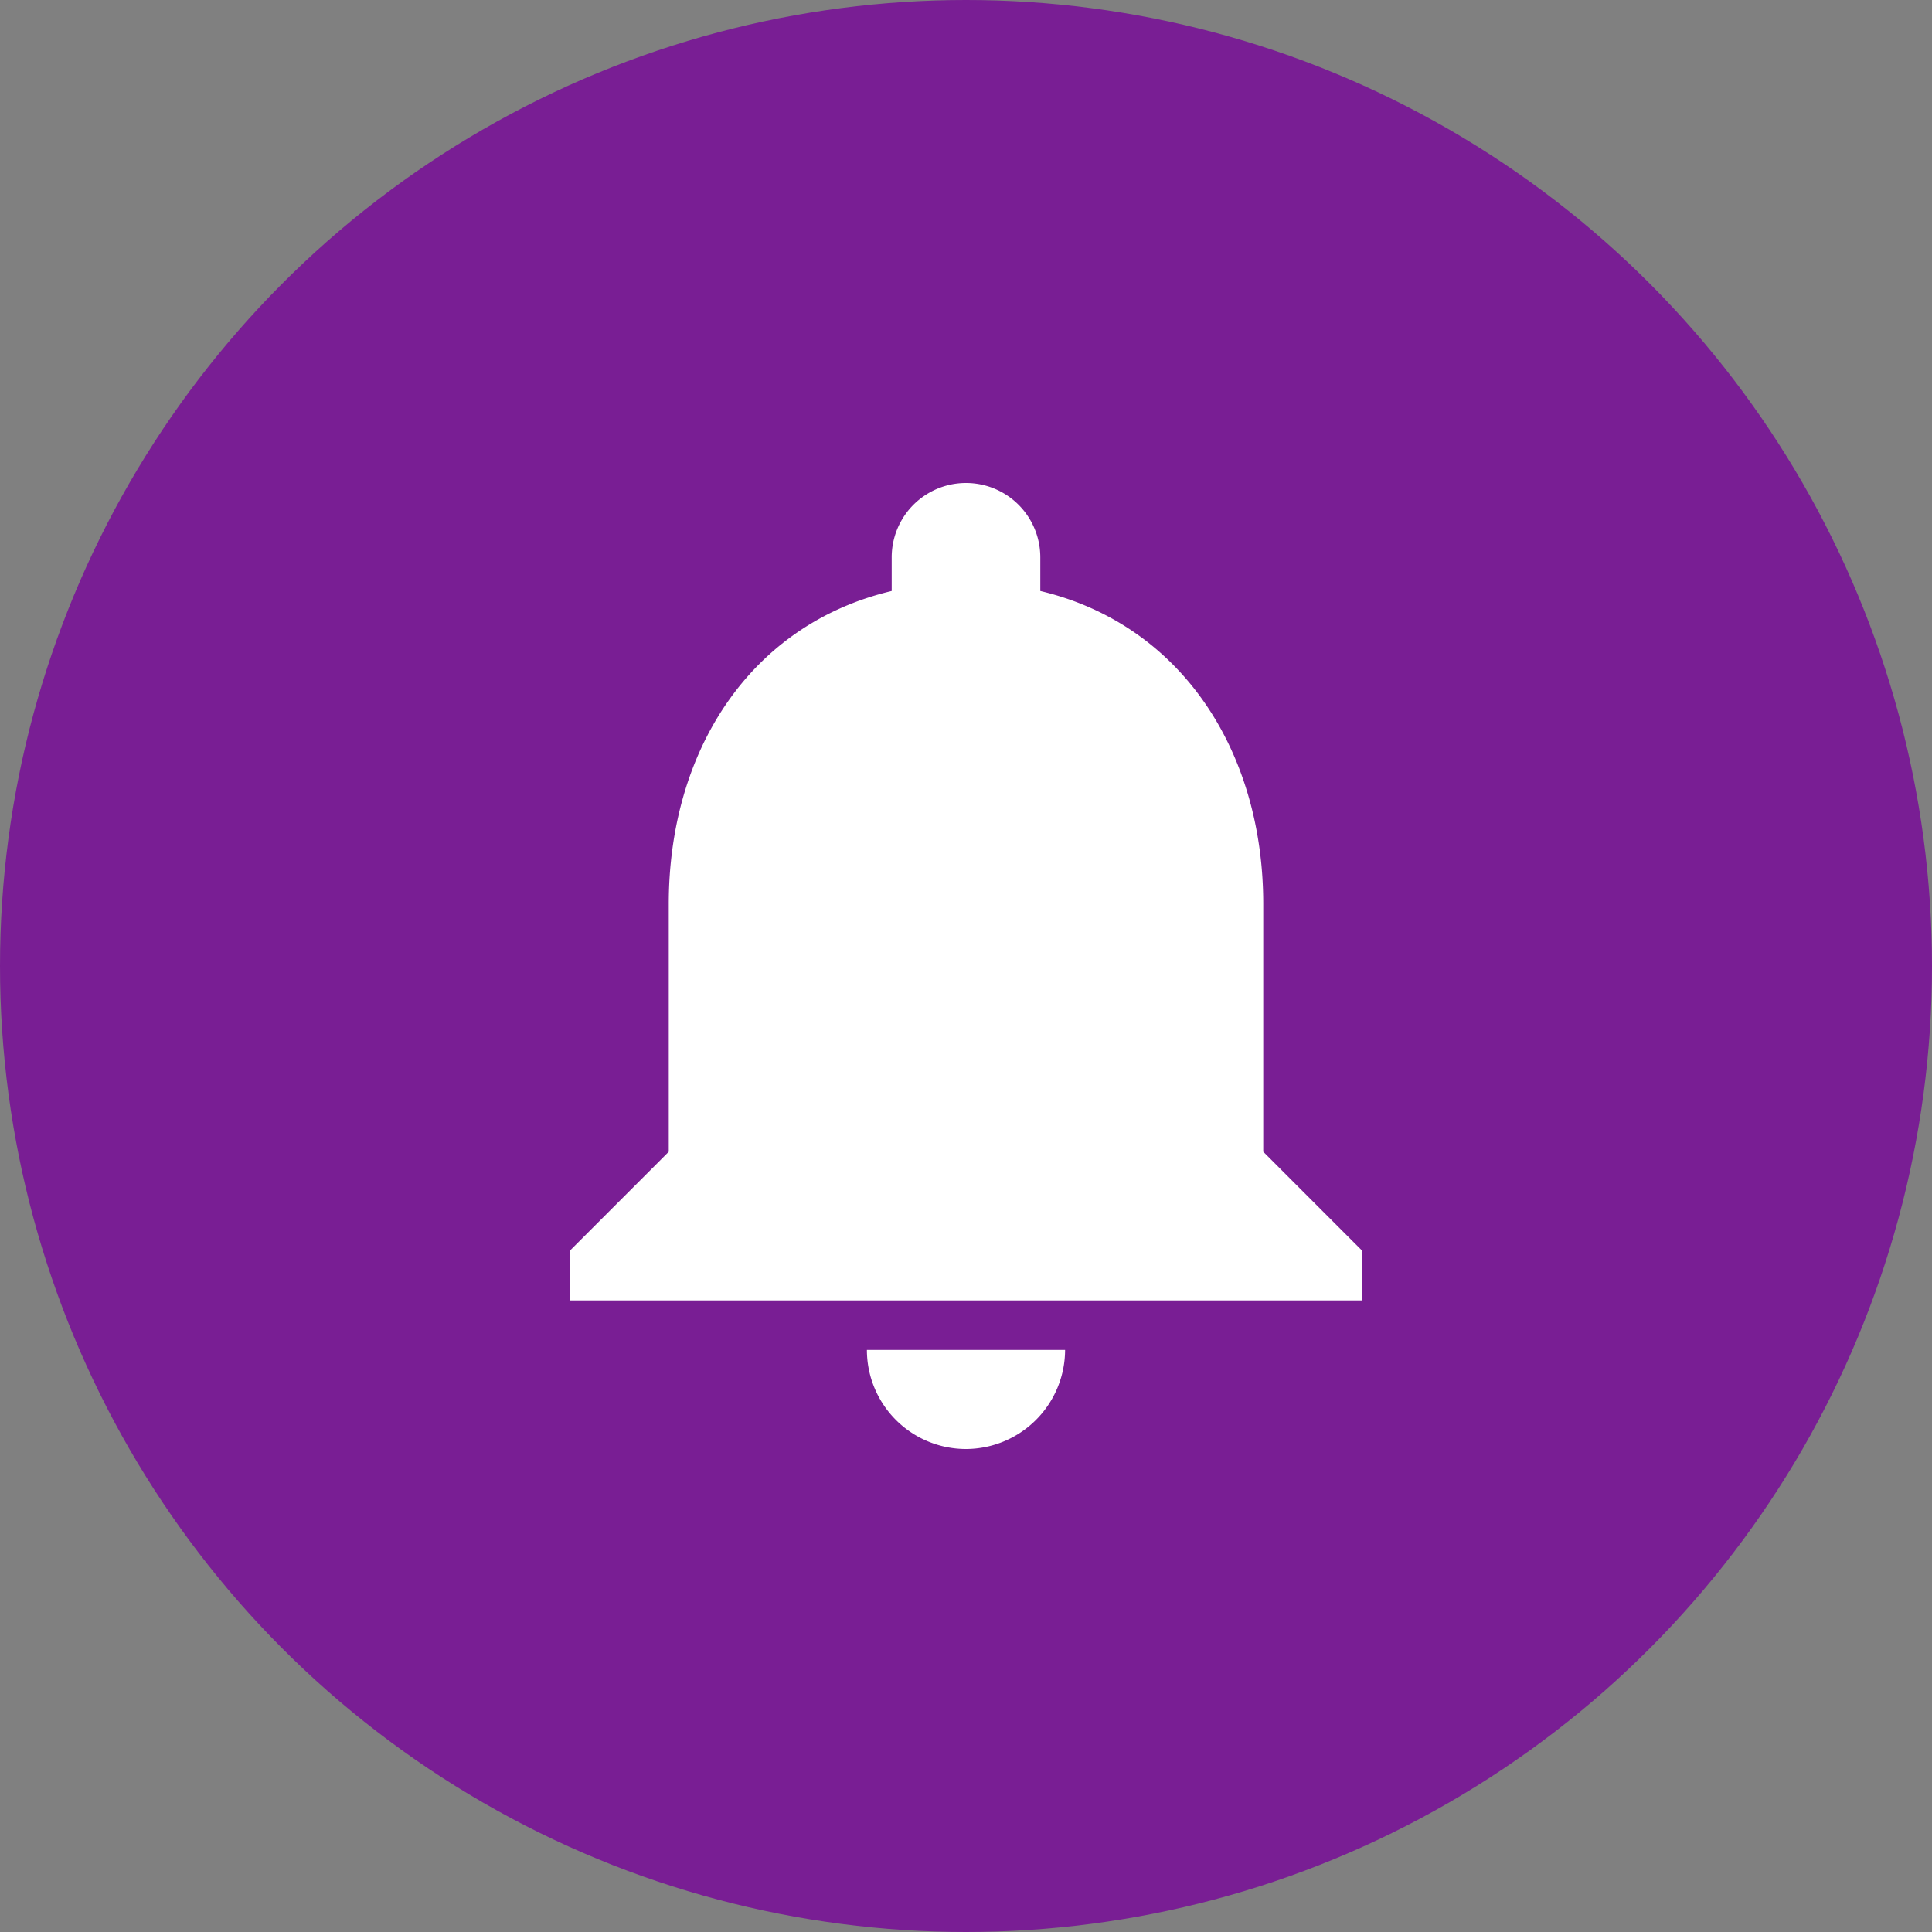
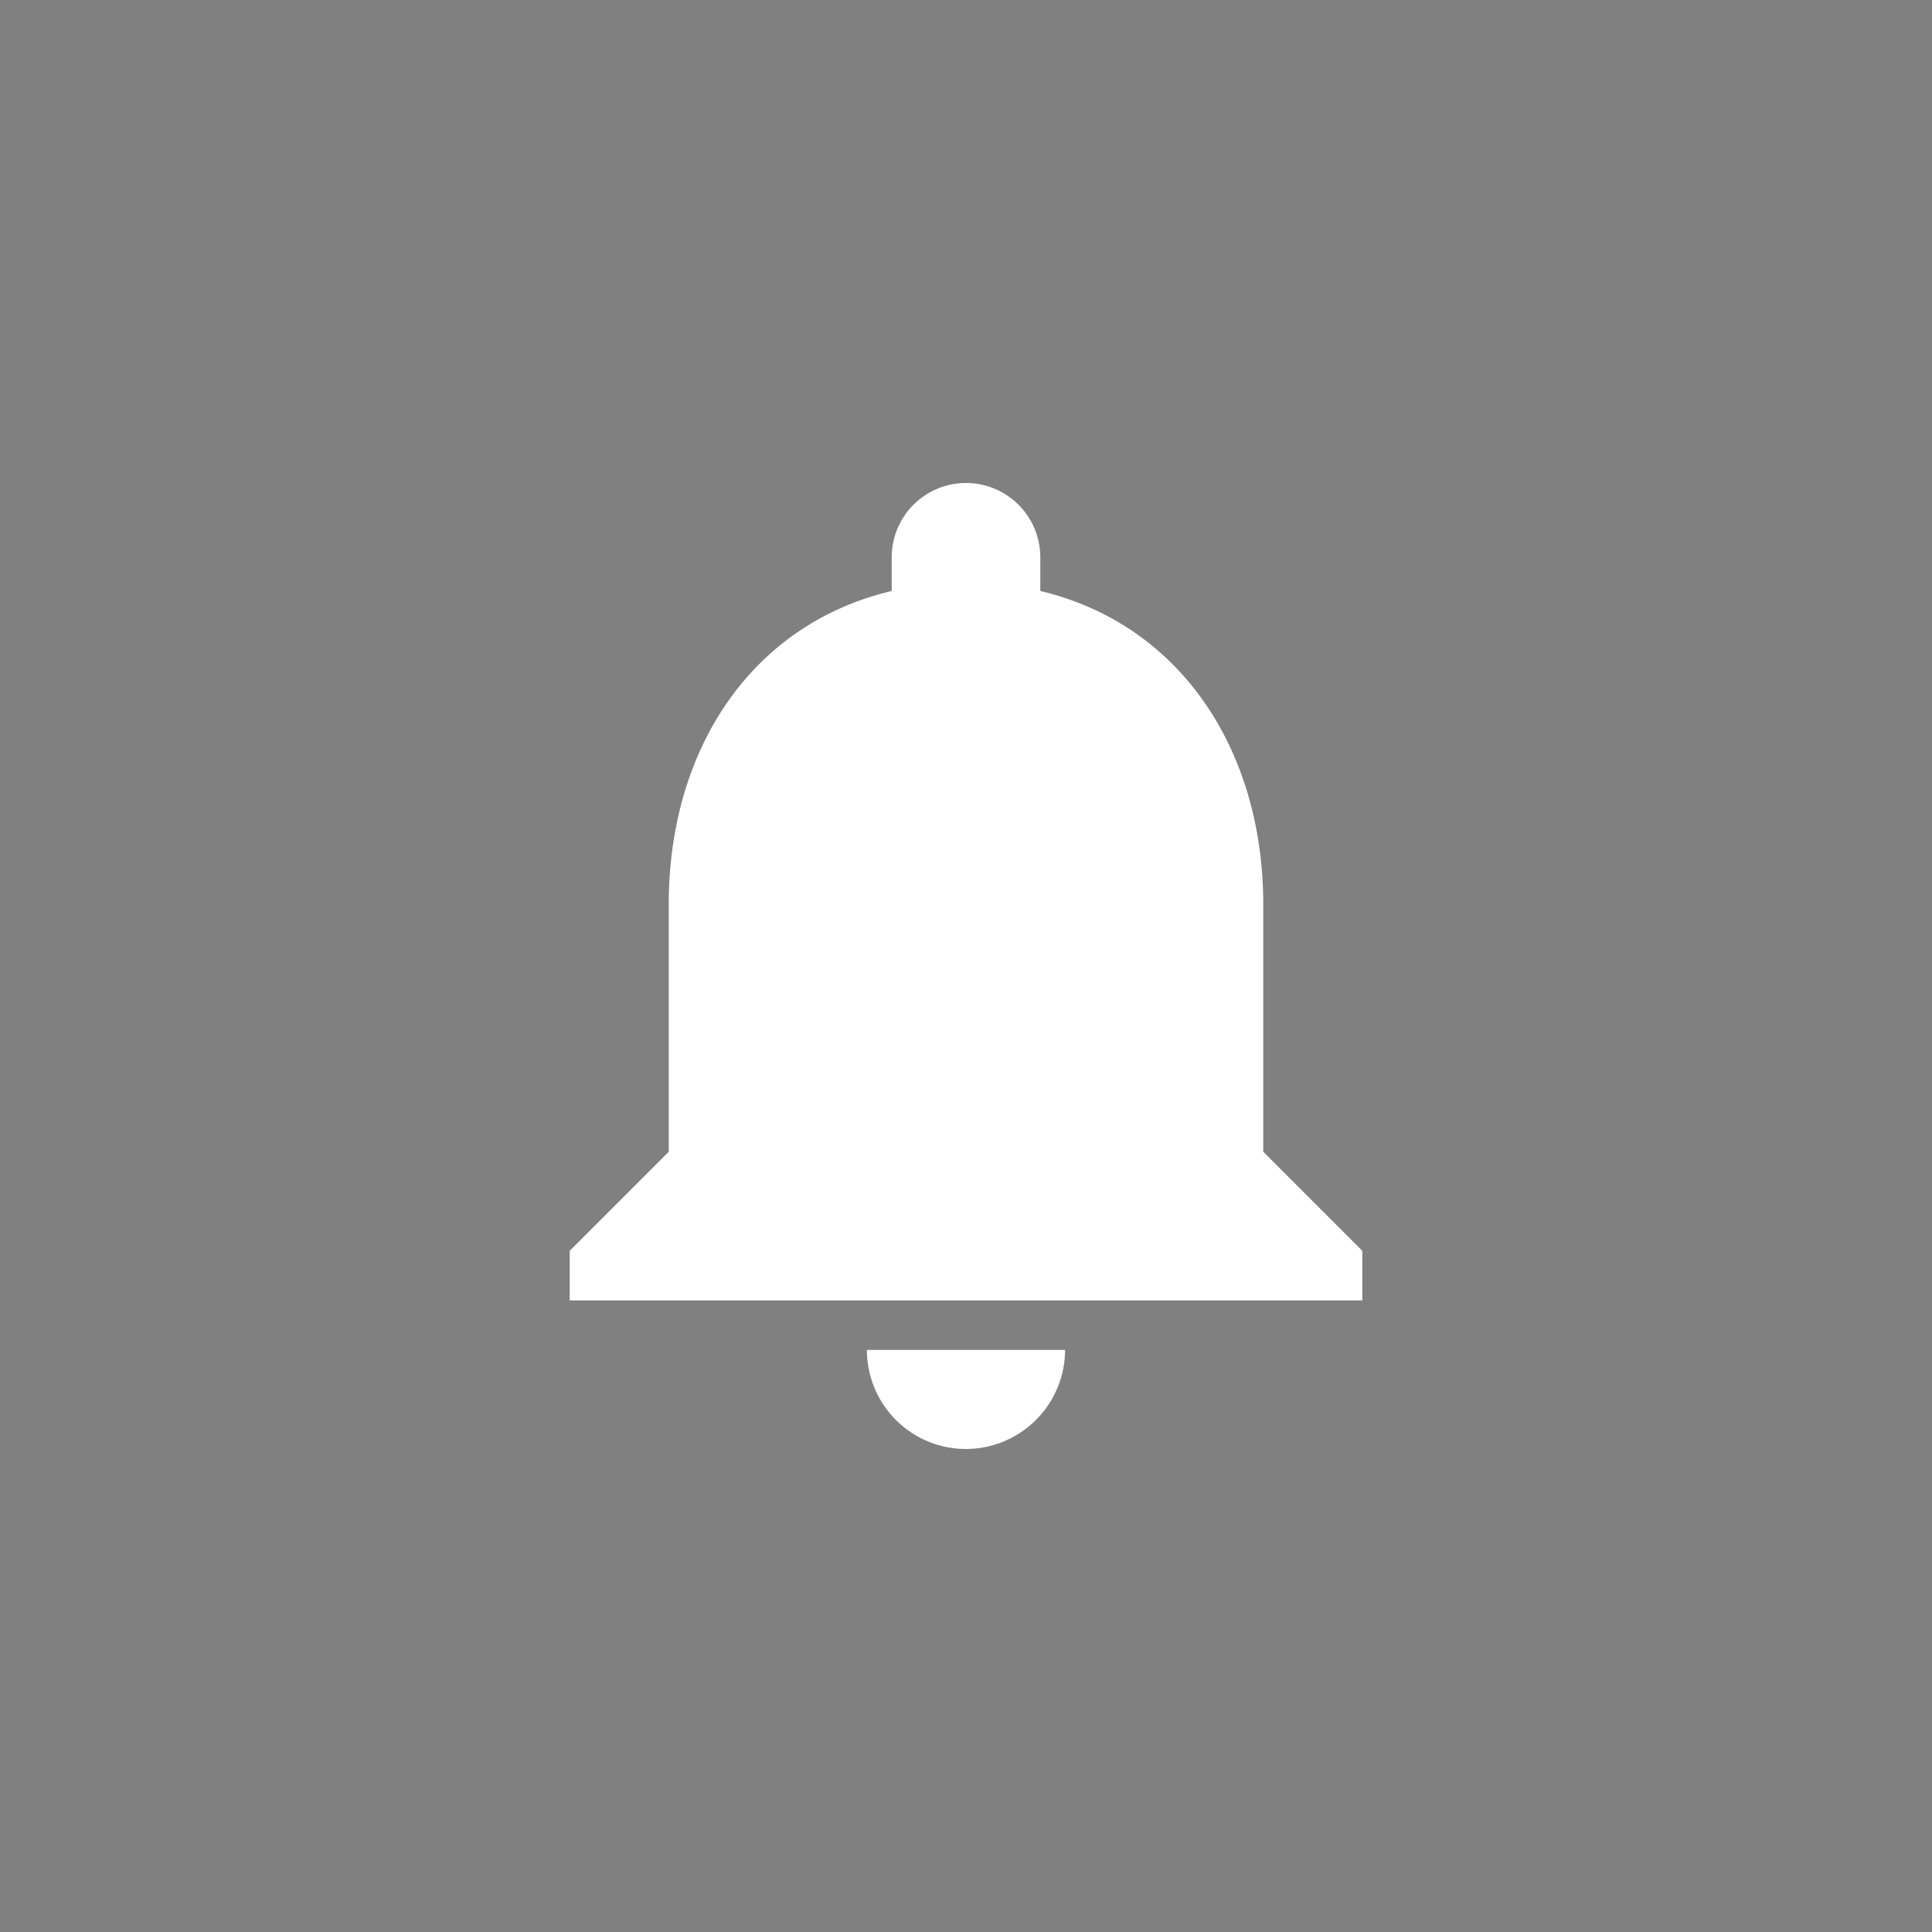
<svg xmlns="http://www.w3.org/2000/svg" viewBox="0 0 480 480">
  <rect x="0" y="0" width="480" height="480" fill="#808080" stroke="none" />
  <defs>
    <style>
      .updatechecker-cls-1 { fill: #791e94; }
      .updatechecker-cls-2 { fill: #fff; }
    </style>
  </defs>
  <title>updatechecker-icon</title>
-   <circle class="updatechecker-cls-1" cx="240" cy="240" r="240" />
  <path class="updatechecker-cls-2" d="M240,360a24.69,24.69,0,0,0,24.62-24.62H215.38A24.62,24.62,0,0,0,240,360Zm73.85-73.85V224.62c0-37.79-20.19-69.42-55.39-77.79v-8.37a18.46,18.46,0,1,0-36.92,0v8.37c-35.32,8.37-55.39,39.88-55.39,77.79v61.53l-24.61,24.62v12.31H338.46V310.77Z" />
</svg>